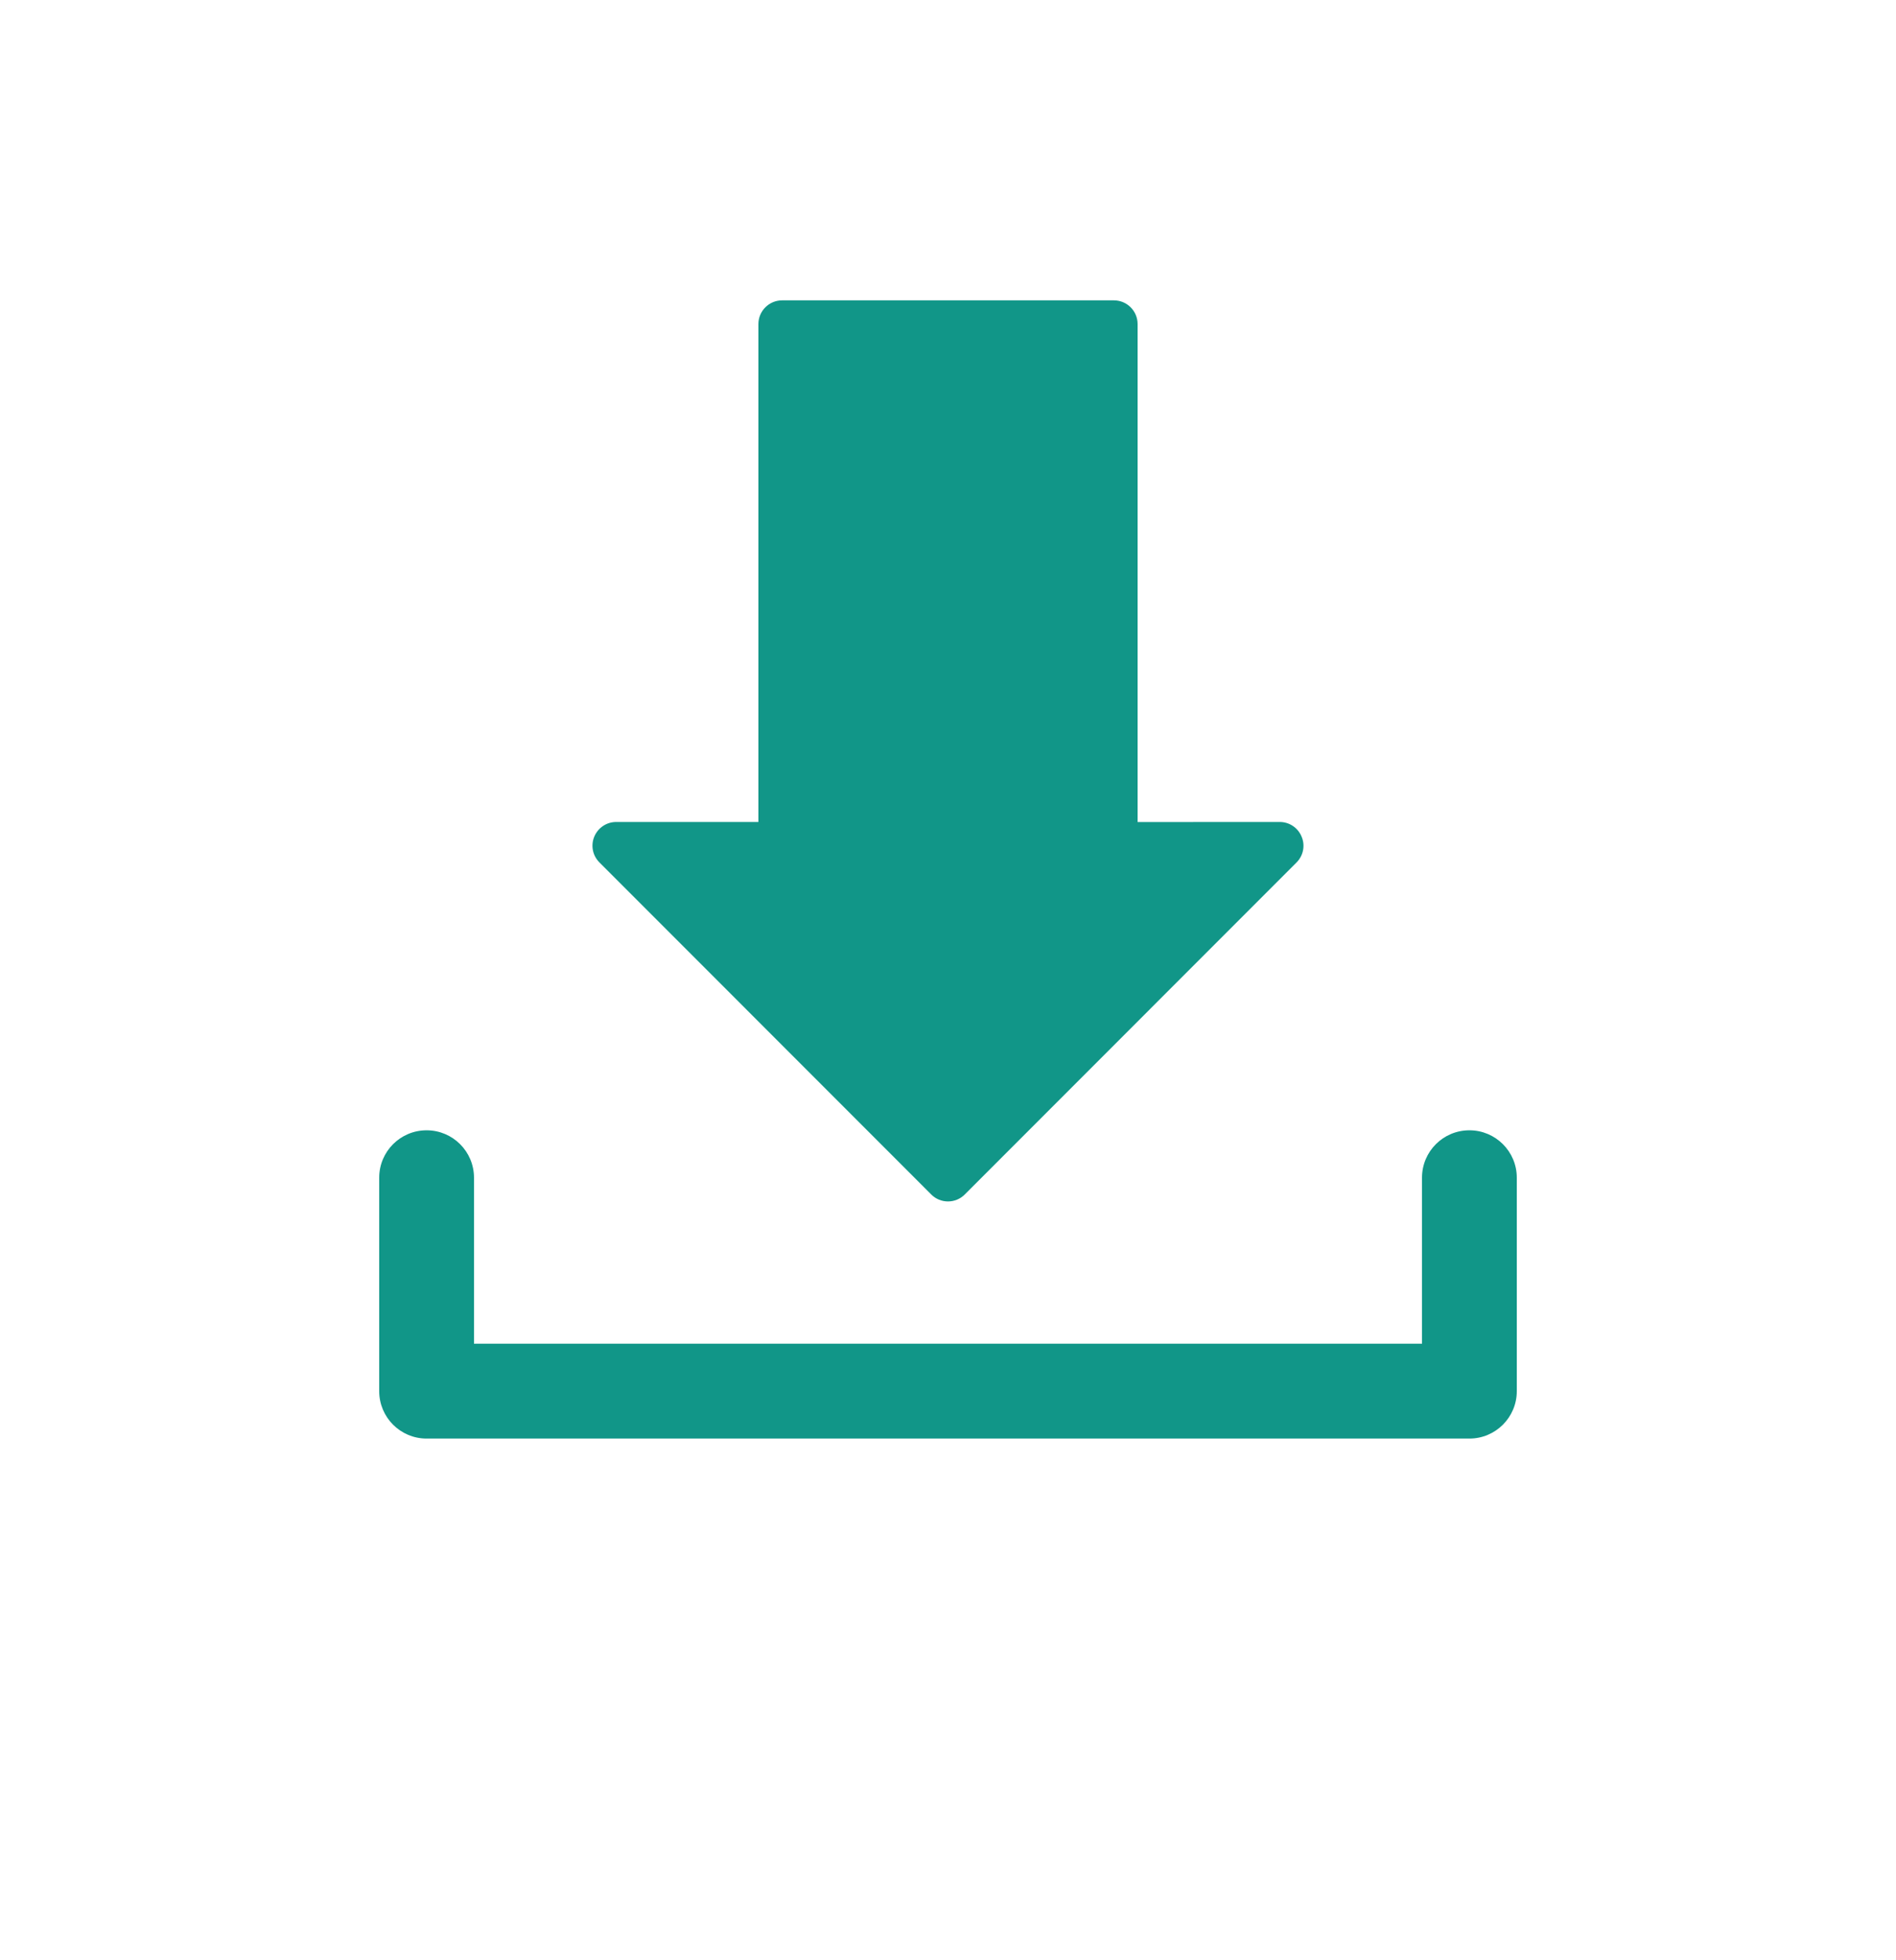
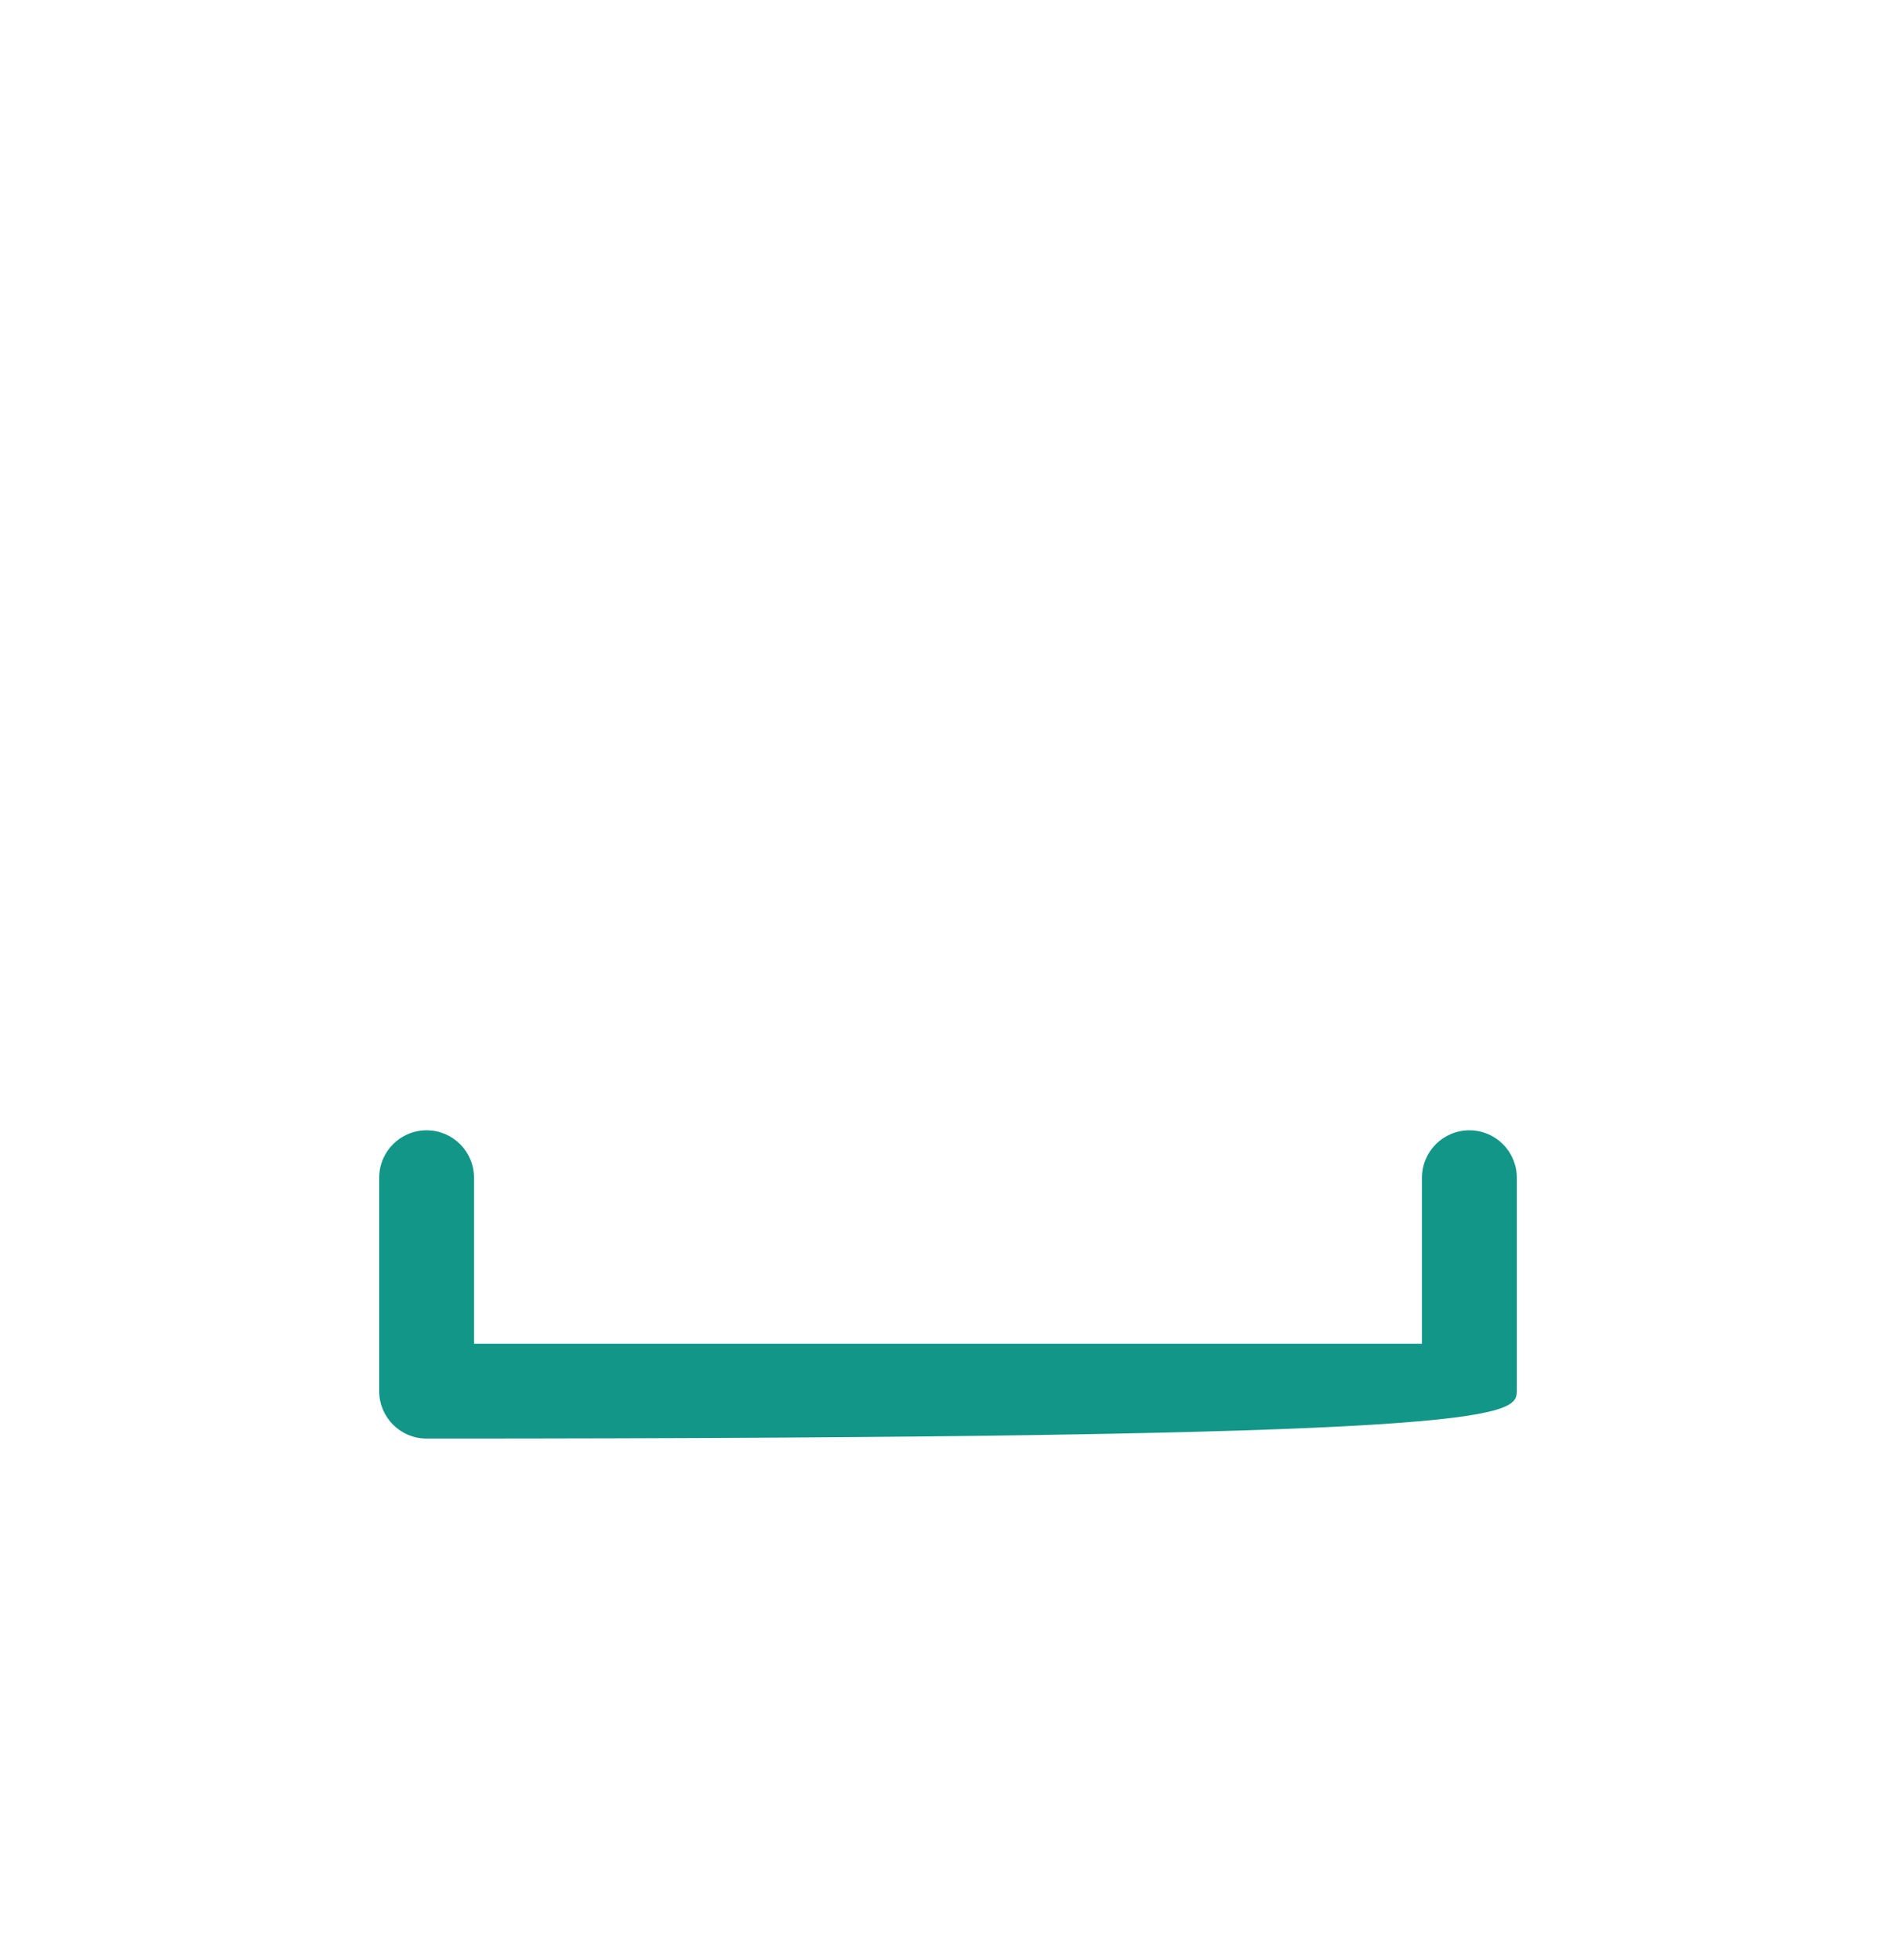
<svg xmlns="http://www.w3.org/2000/svg" fill="#119688" width="30px" height="31px" viewBox="0 0 30 31" version="1.1">
  <title>Download arrow</title>
  <desc>Created with Sketch.</desc>
  <g id="Page-1" stroke="none" stroke-width="1">
    <g id="Invest" transform="translate(-174, -1548)">
      <g id="Our-products-Copy-6" transform="translate(125, 1332)">
        <g id="Group-8">
          <g id="Group-7-Copy">
            <g id="Product">
              <g id="download-button" transform="translate(40, 210)">
                <g id="Download-arrow" transform="translate(15, 10)">
-                   <path d="M8.735,14.89 C8.805,14.961 8.901,15 9,15 C9.099,15 9.195,14.961 9.265,14.89 L14.515,9.639 C14.622,9.531 14.655,9.372 14.595,9.231 C14.538,9.091 14.401,8.999 14.25,8.999 L12,9 L12,1.125 C12,0.918 11.832,0.75 11.625,0.75 L6.375,0.75 C6.168,0.75 6,0.918 6,1.125 L6,8.999 L3.75,8.999 C3.597,8.999 3.462,9.091 3.403,9.231 C3.345,9.372 3.377,9.531 3.485,9.639 L8.735,14.89 Z" id="Fill-449" />
-                   <path d="M17.25,13.875 C16.835,13.875 16.5,14.21 16.5,14.625 L16.5,17.25 L1.5,17.25 L1.5,14.625 C1.5,14.21 1.164,13.875 0.75,13.875 C0.335,13.875 0,14.21 0,14.625 L0,18 C0,18.414 0.335,18.75 0.75,18.75 L17.25,18.75 C17.664,18.75 18,18.414 18,18 L18,14.625 C18,14.21 17.664,13.875 17.25,13.875" id="Fill-450" />
+                   <path d="M17.25,13.875 C16.835,13.875 16.5,14.21 16.5,14.625 L16.5,17.25 L1.5,17.25 L1.5,14.625 C1.5,14.21 1.164,13.875 0.75,13.875 C0.335,13.875 0,14.21 0,14.625 L0,18 C0,18.414 0.335,18.75 0.75,18.75 C17.664,18.75 18,18.414 18,18 L18,14.625 C18,14.21 17.664,13.875 17.25,13.875" id="Fill-450" />
                </g>
              </g>
            </g>
          </g>
        </g>
      </g>
    </g>
  </g>
</svg>